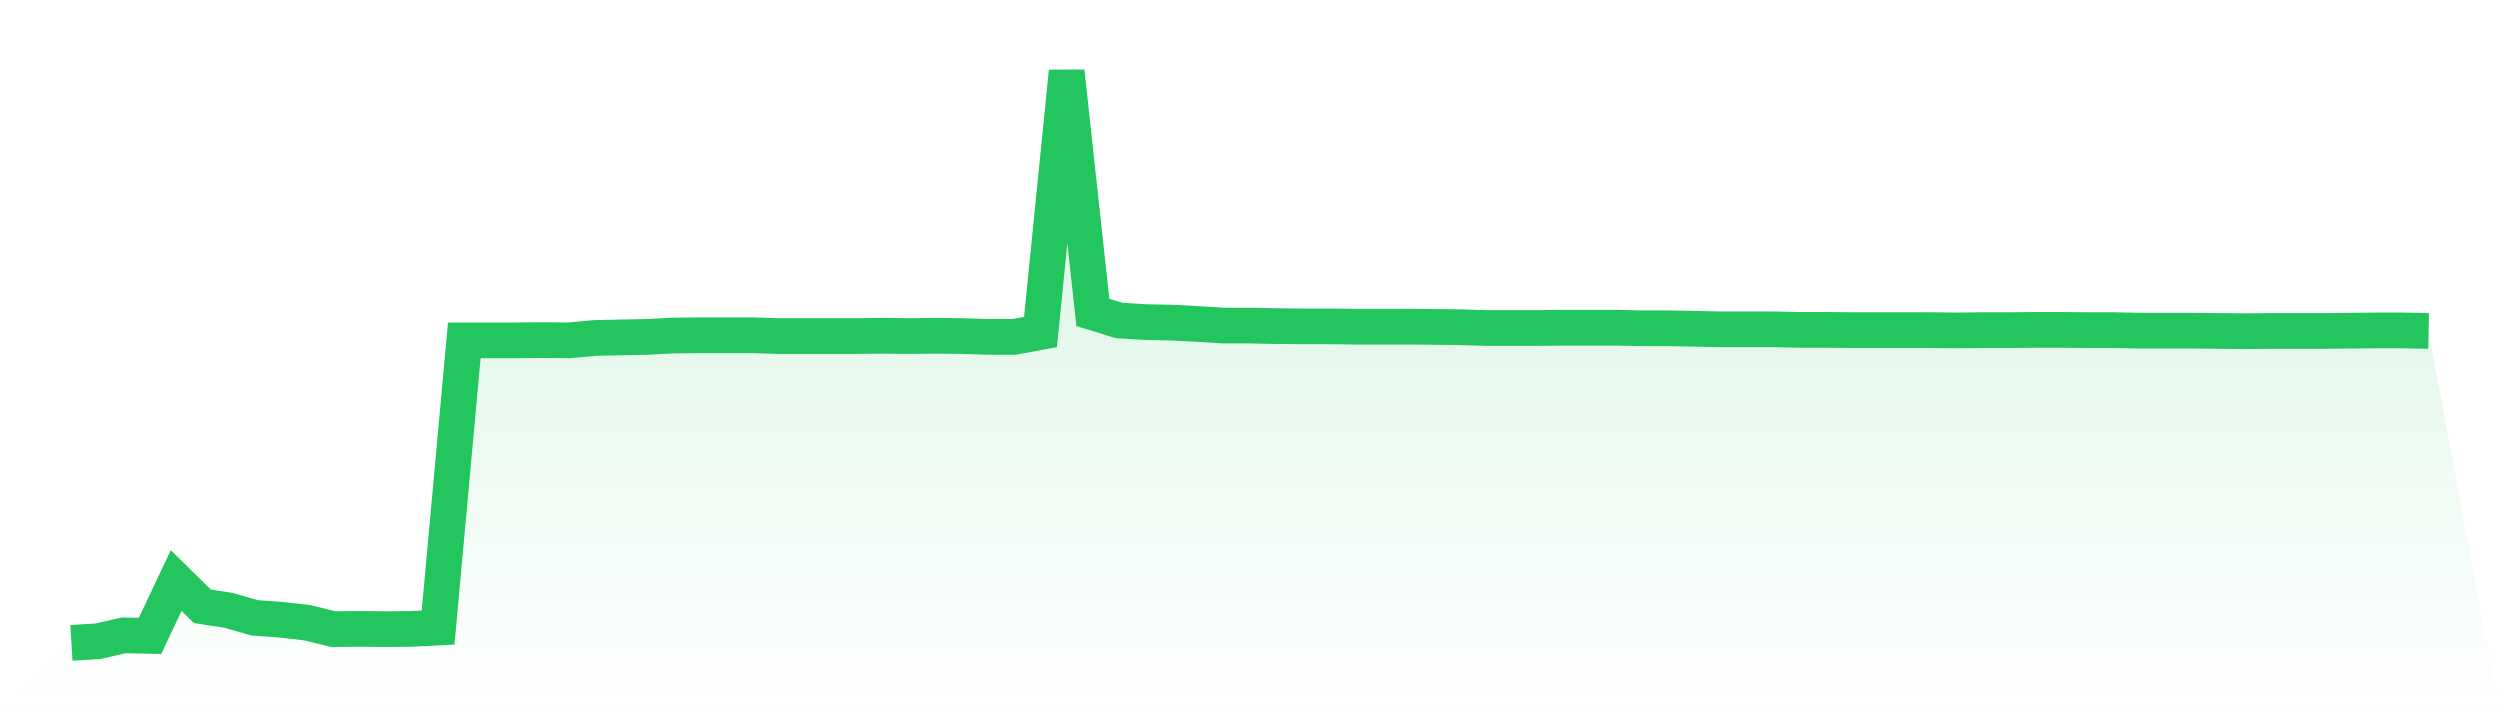
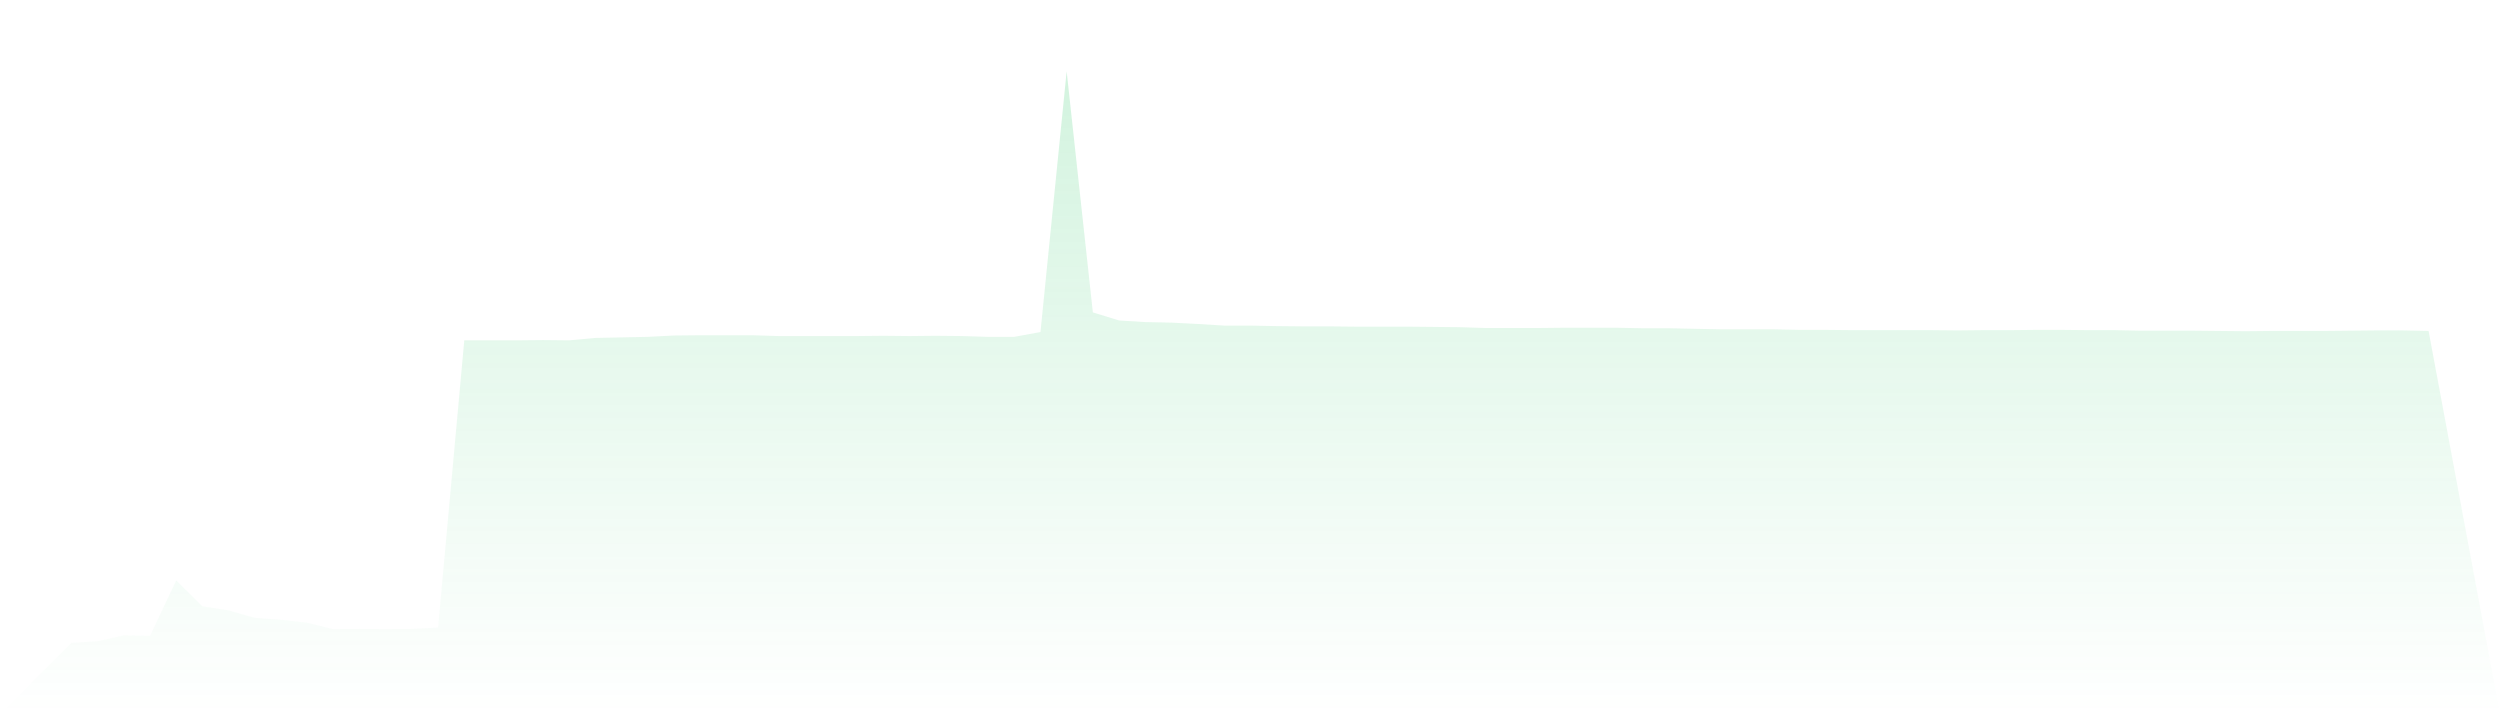
<svg xmlns="http://www.w3.org/2000/svg" viewBox="0 0 140 40">
  <defs>
    <linearGradient id="gradient" x1="0" x2="0" y1="0" y2="1">
      <stop offset="0%" stop-color="#22c55e" stop-opacity="0.2" />
      <stop offset="100%" stop-color="#22c55e" stop-opacity="0" />
    </linearGradient>
  </defs>
  <path d="M4,36 L4,36 L5.467,35.91 L6.933,35.579 L8.4,35.609 L9.867,32.51 L11.333,33.954 L12.8,34.18 L14.267,34.601 L15.733,34.706 L17.2,34.872 L18.667,35.233 L20.133,35.218 L21.6,35.233 L23.067,35.218 L24.533,35.142 L26,19.06 L27.467,19.06 L28.933,19.06 L30.4,19.045 L31.867,19.06 L33.333,18.924 L34.8,18.894 L36.267,18.864 L37.733,18.789 L39.2,18.774 L40.667,18.774 L42.133,18.774 L43.6,18.819 L45.067,18.819 L46.533,18.819 L48,18.819 L49.467,18.804 L50.933,18.819 L52.4,18.804 L53.867,18.819 L55.333,18.864 L56.8,18.864 L58.267,18.593 L59.733,4 L61.2,17.495 L62.667,17.946 L64.133,18.037 L65.6,18.067 L67.067,18.142 L68.533,18.232 L70,18.232 L71.467,18.262 L72.933,18.277 L74.4,18.277 L75.867,18.292 L77.333,18.292 L78.8,18.292 L80.267,18.307 L81.733,18.323 L83.2,18.368 L84.667,18.368 L86.133,18.368 L87.6,18.353 L89.067,18.353 L90.533,18.353 L92,18.383 L93.467,18.383 L94.933,18.413 L96.4,18.443 L97.867,18.443 L99.333,18.443 L100.8,18.473 L102.267,18.473 L103.733,18.488 L105.2,18.488 L106.667,18.488 L108.133,18.488 L109.6,18.503 L111.067,18.488 L112.533,18.488 L114,18.473 L115.467,18.473 L116.933,18.488 L118.4,18.488 L119.867,18.518 L121.333,18.518 L122.8,18.518 L124.267,18.533 L125.733,18.548 L127.2,18.533 L128.667,18.533 L130.133,18.533 L131.6,18.518 L133.067,18.503 L134.533,18.503 L136,18.533 L140,40 L0,40 z" fill="url(#gradient)" />
-   <path d="M4,36 L4,36 L5.467,35.91 L6.933,35.579 L8.4,35.609 L9.867,32.51 L11.333,33.954 L12.8,34.18 L14.267,34.601 L15.733,34.706 L17.2,34.872 L18.667,35.233 L20.133,35.218 L21.6,35.233 L23.067,35.218 L24.533,35.142 L26,19.06 L27.467,19.06 L28.933,19.06 L30.4,19.045 L31.867,19.06 L33.333,18.924 L34.8,18.894 L36.267,18.864 L37.733,18.789 L39.2,18.774 L40.667,18.774 L42.133,18.774 L43.6,18.819 L45.067,18.819 L46.533,18.819 L48,18.819 L49.467,18.804 L50.933,18.819 L52.4,18.804 L53.867,18.819 L55.333,18.864 L56.8,18.864 L58.267,18.593 L59.733,4 L61.2,17.495 L62.667,17.946 L64.133,18.037 L65.6,18.067 L67.067,18.142 L68.533,18.232 L70,18.232 L71.467,18.262 L72.933,18.277 L74.4,18.277 L75.867,18.292 L77.333,18.292 L78.8,18.292 L80.267,18.307 L81.733,18.323 L83.2,18.368 L84.667,18.368 L86.133,18.368 L87.6,18.353 L89.067,18.353 L90.533,18.353 L92,18.383 L93.467,18.383 L94.933,18.413 L96.4,18.443 L97.867,18.443 L99.333,18.443 L100.8,18.473 L102.267,18.473 L103.733,18.488 L105.2,18.488 L106.667,18.488 L108.133,18.488 L109.6,18.503 L111.067,18.488 L112.533,18.488 L114,18.473 L115.467,18.473 L116.933,18.488 L118.4,18.488 L119.867,18.518 L121.333,18.518 L122.8,18.518 L124.267,18.533 L125.733,18.548 L127.2,18.533 L128.667,18.533 L130.133,18.533 L131.6,18.518 L133.067,18.503 L134.533,18.503 L136,18.533" fill="none" stroke="#22c55e" stroke-width="2" />
</svg>